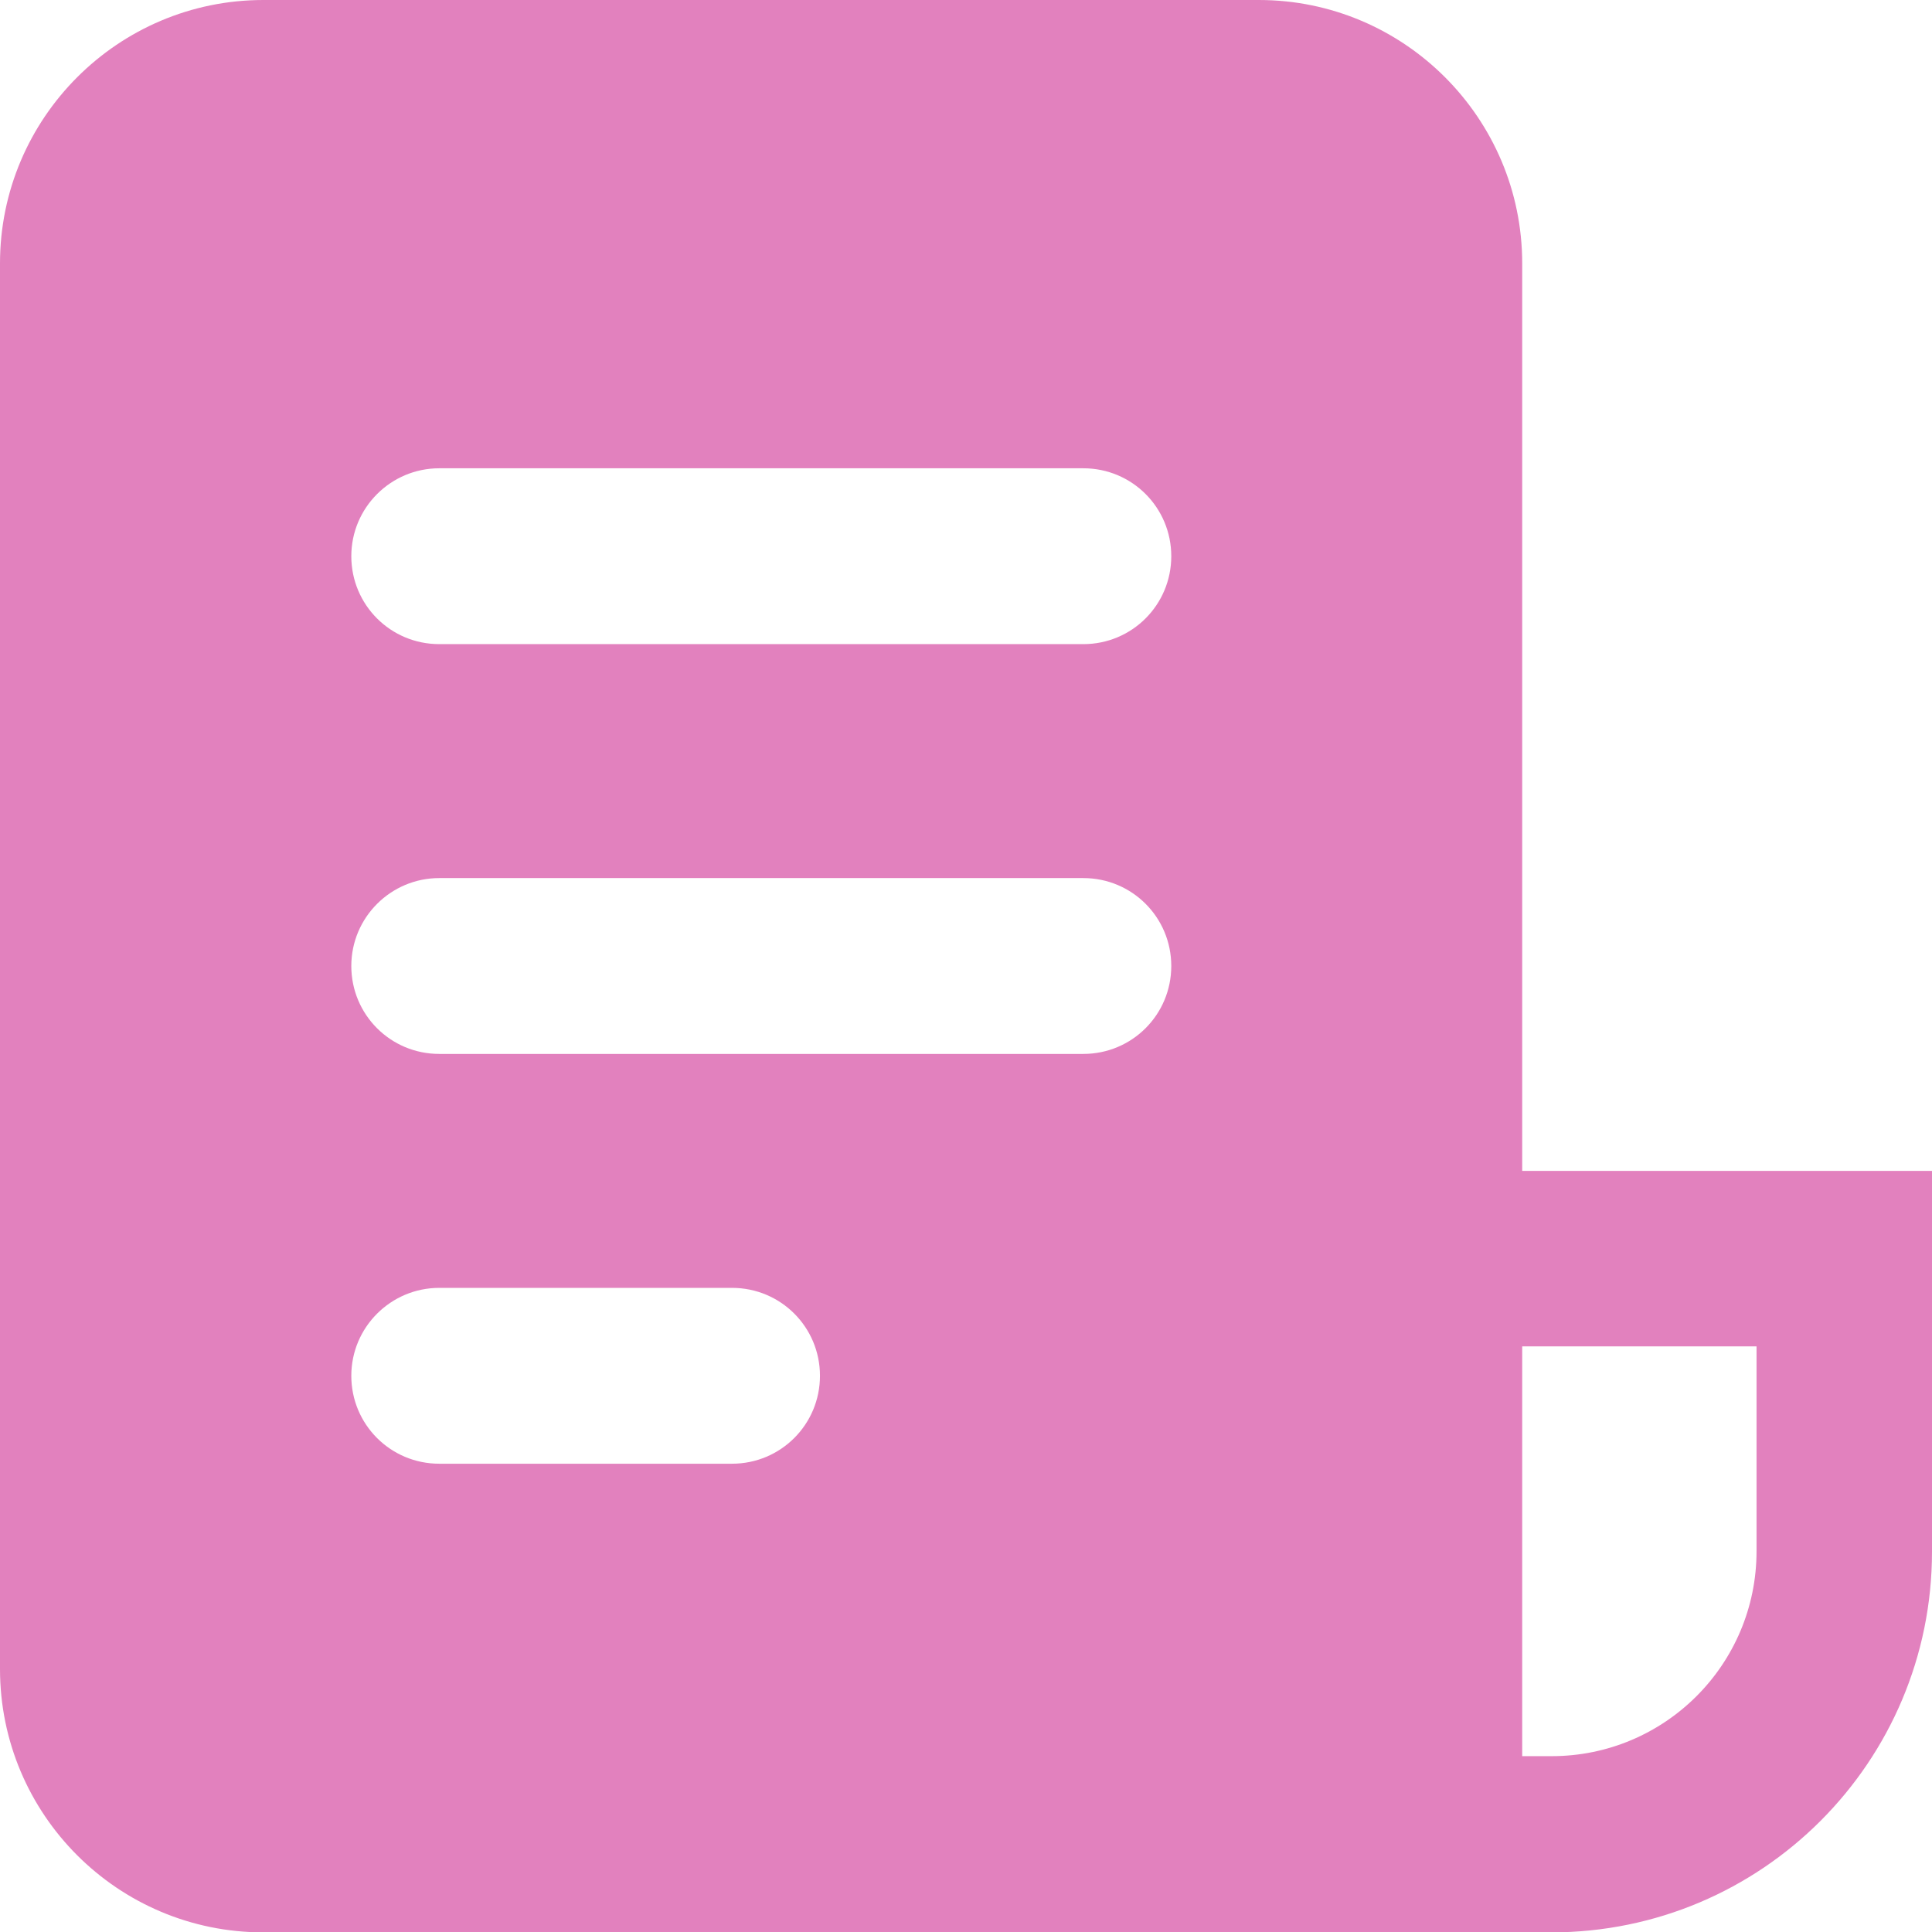
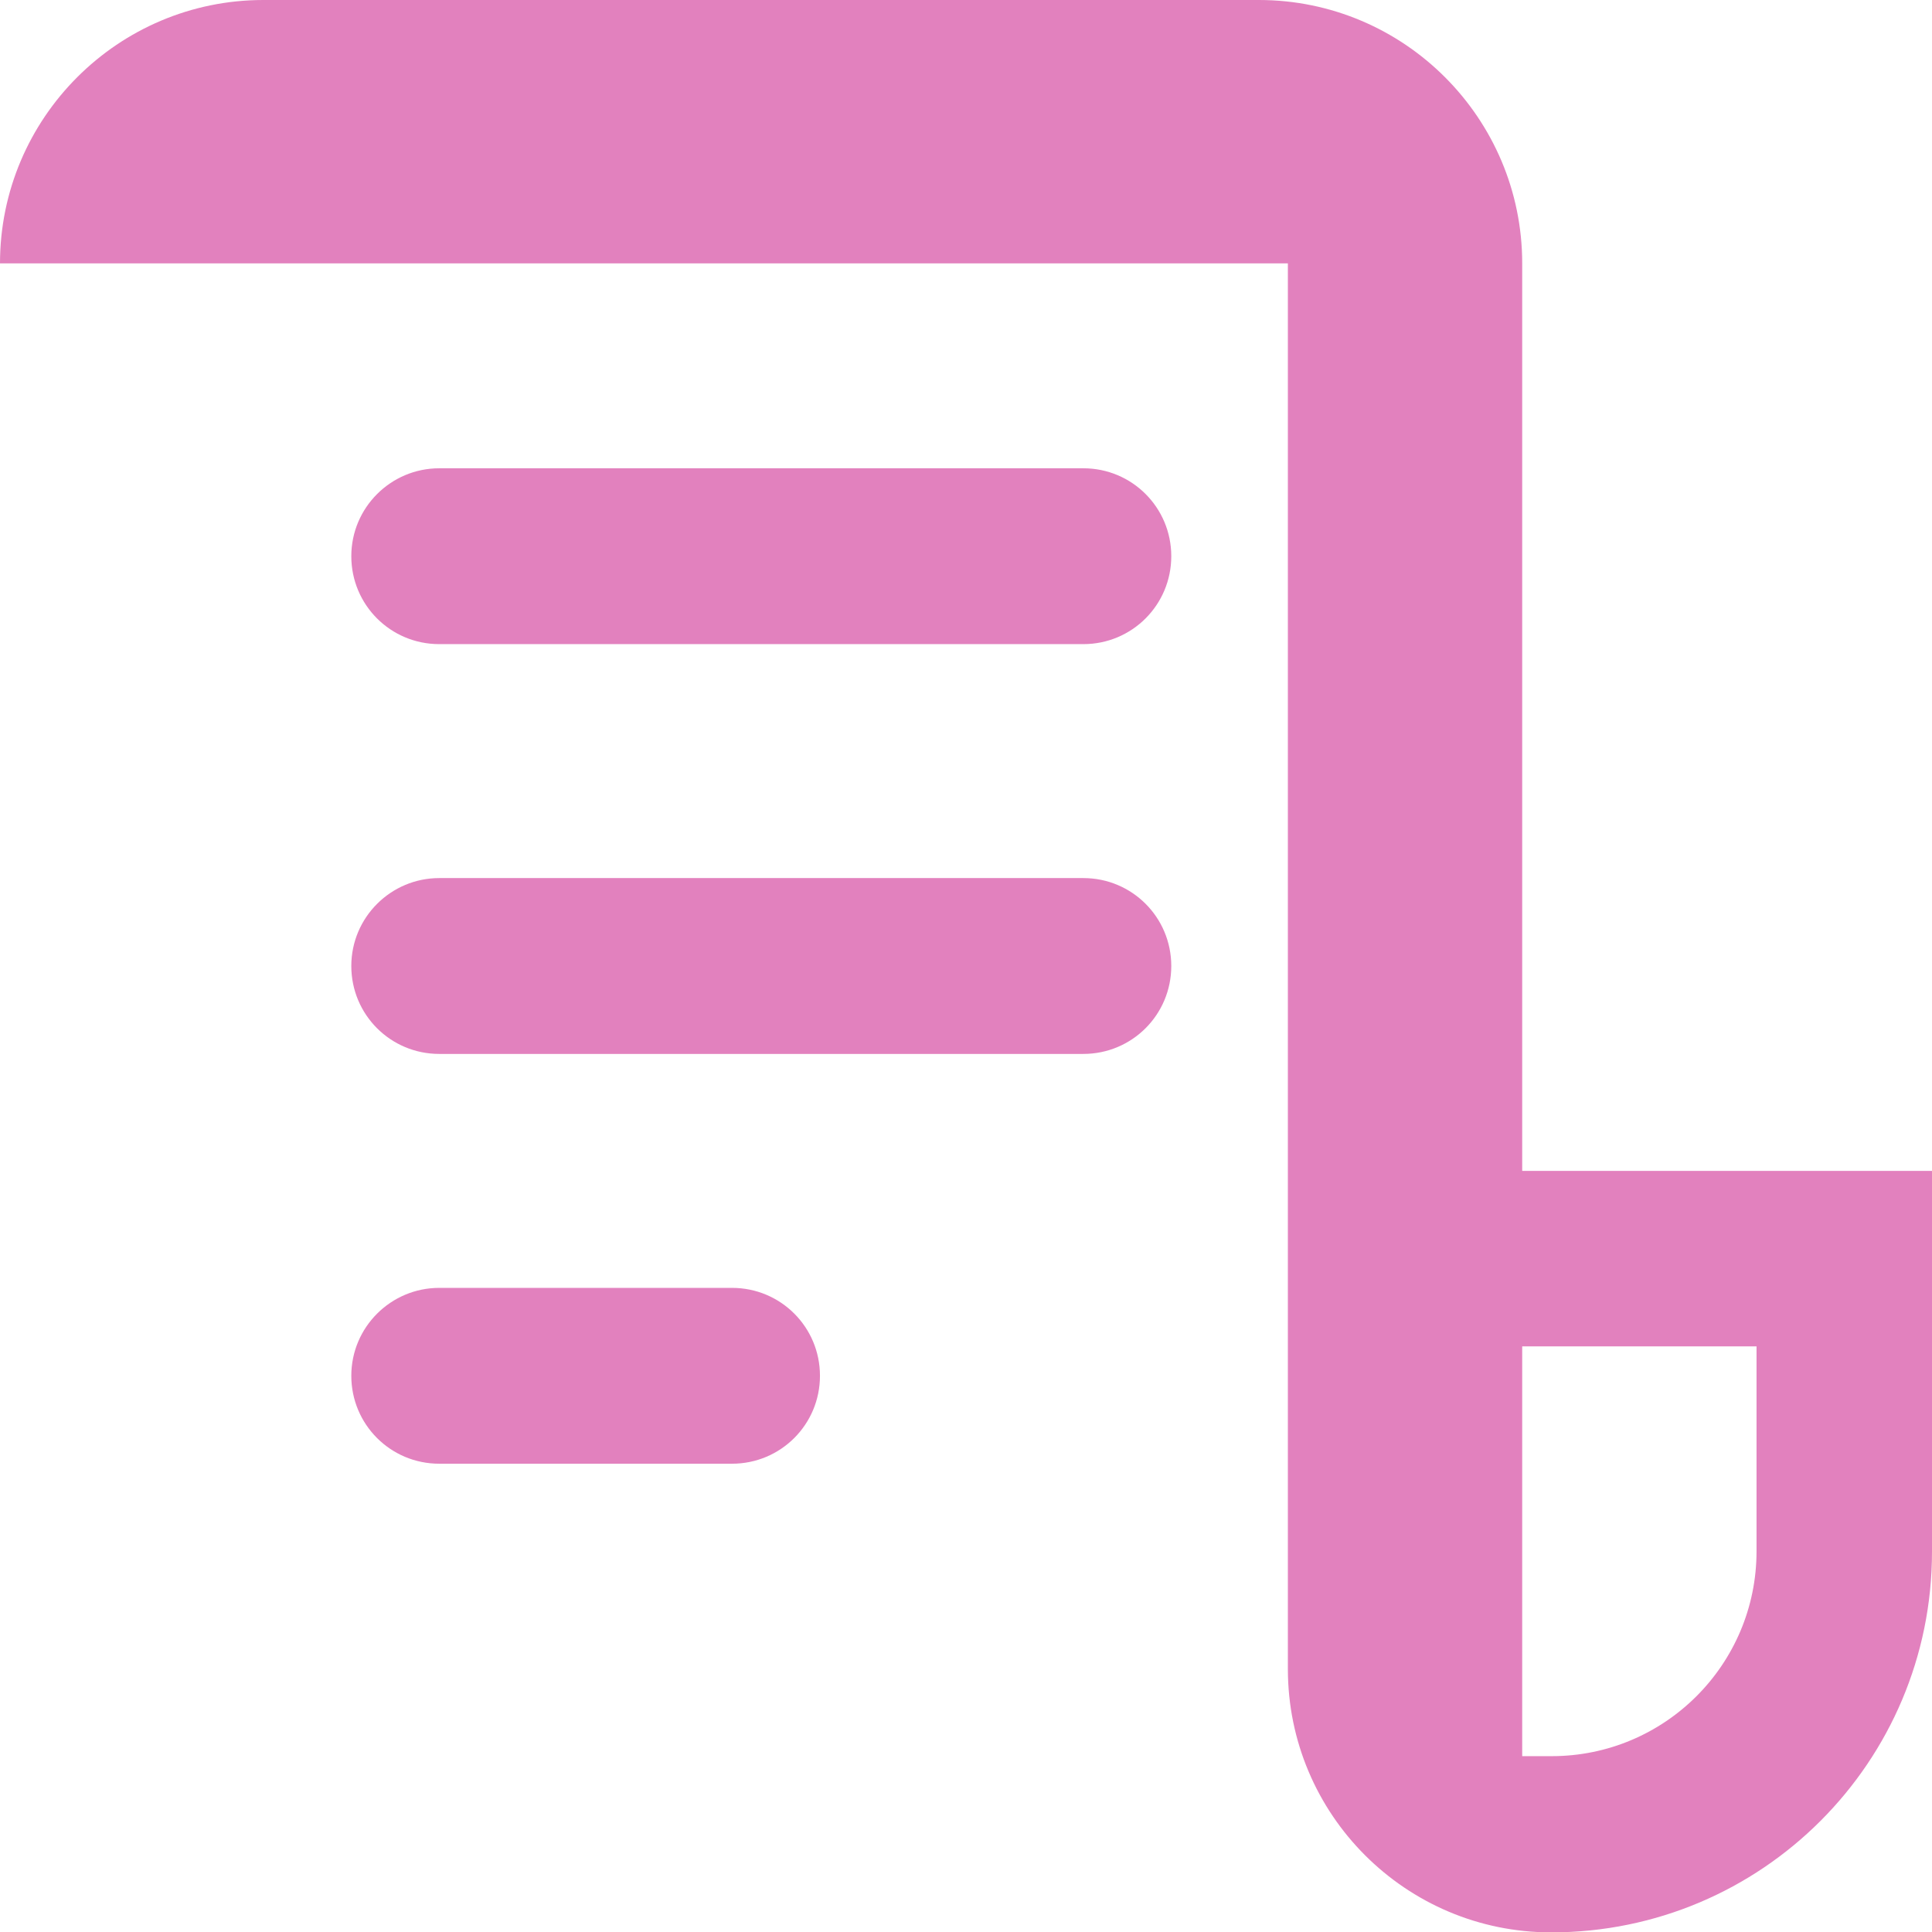
<svg xmlns="http://www.w3.org/2000/svg" id="Layer_1" data-name="Layer 1" version="1.1" viewBox="0 0 512 512">
  <defs>
    <style>
      .cls-1 {
        fill: #e281be;
        stroke-width: 0px;
      }
    </style>
  </defs>
-   <path class="cls-1" d="M0,69.8C0,31.3,31.3,0,69.8,0h263.8C372.1,0,403.4,31.3,403.4,69.8v240.5h108.6v100.9c0,55.7-45.1,100.9-100.9,100.9H69.8c-38.6,0-69.8-31.3-69.8-69.8V69.8ZM403.4,465.4h7.8c30,0,54.3-24.3,54.3-54.3v-54.3h-62.1v108.6ZM116.4,124.1c-12.8,0-23.3,10.4-23.3,23.3s10.4,23.3,23.3,23.3h170.7c12.9,0,23.3-10.4,23.3-23.3s-10.4-23.3-23.3-23.3c0,0-170.7,0-170.7,0ZM116.4,232.7c-12.8,0-23.3,10.4-23.3,23.3s10.4,23.3,23.3,23.3h170.7c12.9,0,23.3-10.4,23.3-23.3s-10.4-23.3-23.3-23.3H116.4ZM116.4,341.3c-12.8,0-23.3,10.4-23.3,23.3s10.4,23.3,23.3,23.3h77.6c12.9,0,23.3-10.4,23.3-23.3s-10.4-23.3-23.3-23.3h-77.6Z" />
+   <path class="cls-1" d="M0,69.8C0,31.3,31.3,0,69.8,0h263.8C372.1,0,403.4,31.3,403.4,69.8v240.5h108.6v100.9c0,55.7-45.1,100.9-100.9,100.9c-38.6,0-69.8-31.3-69.8-69.8V69.8ZM403.4,465.4h7.8c30,0,54.3-24.3,54.3-54.3v-54.3h-62.1v108.6ZM116.4,124.1c-12.8,0-23.3,10.4-23.3,23.3s10.4,23.3,23.3,23.3h170.7c12.9,0,23.3-10.4,23.3-23.3s-10.4-23.3-23.3-23.3c0,0-170.7,0-170.7,0ZM116.4,232.7c-12.8,0-23.3,10.4-23.3,23.3s10.4,23.3,23.3,23.3h170.7c12.9,0,23.3-10.4,23.3-23.3s-10.4-23.3-23.3-23.3H116.4ZM116.4,341.3c-12.8,0-23.3,10.4-23.3,23.3s10.4,23.3,23.3,23.3h77.6c12.9,0,23.3-10.4,23.3-23.3s-10.4-23.3-23.3-23.3h-77.6Z" />
</svg>